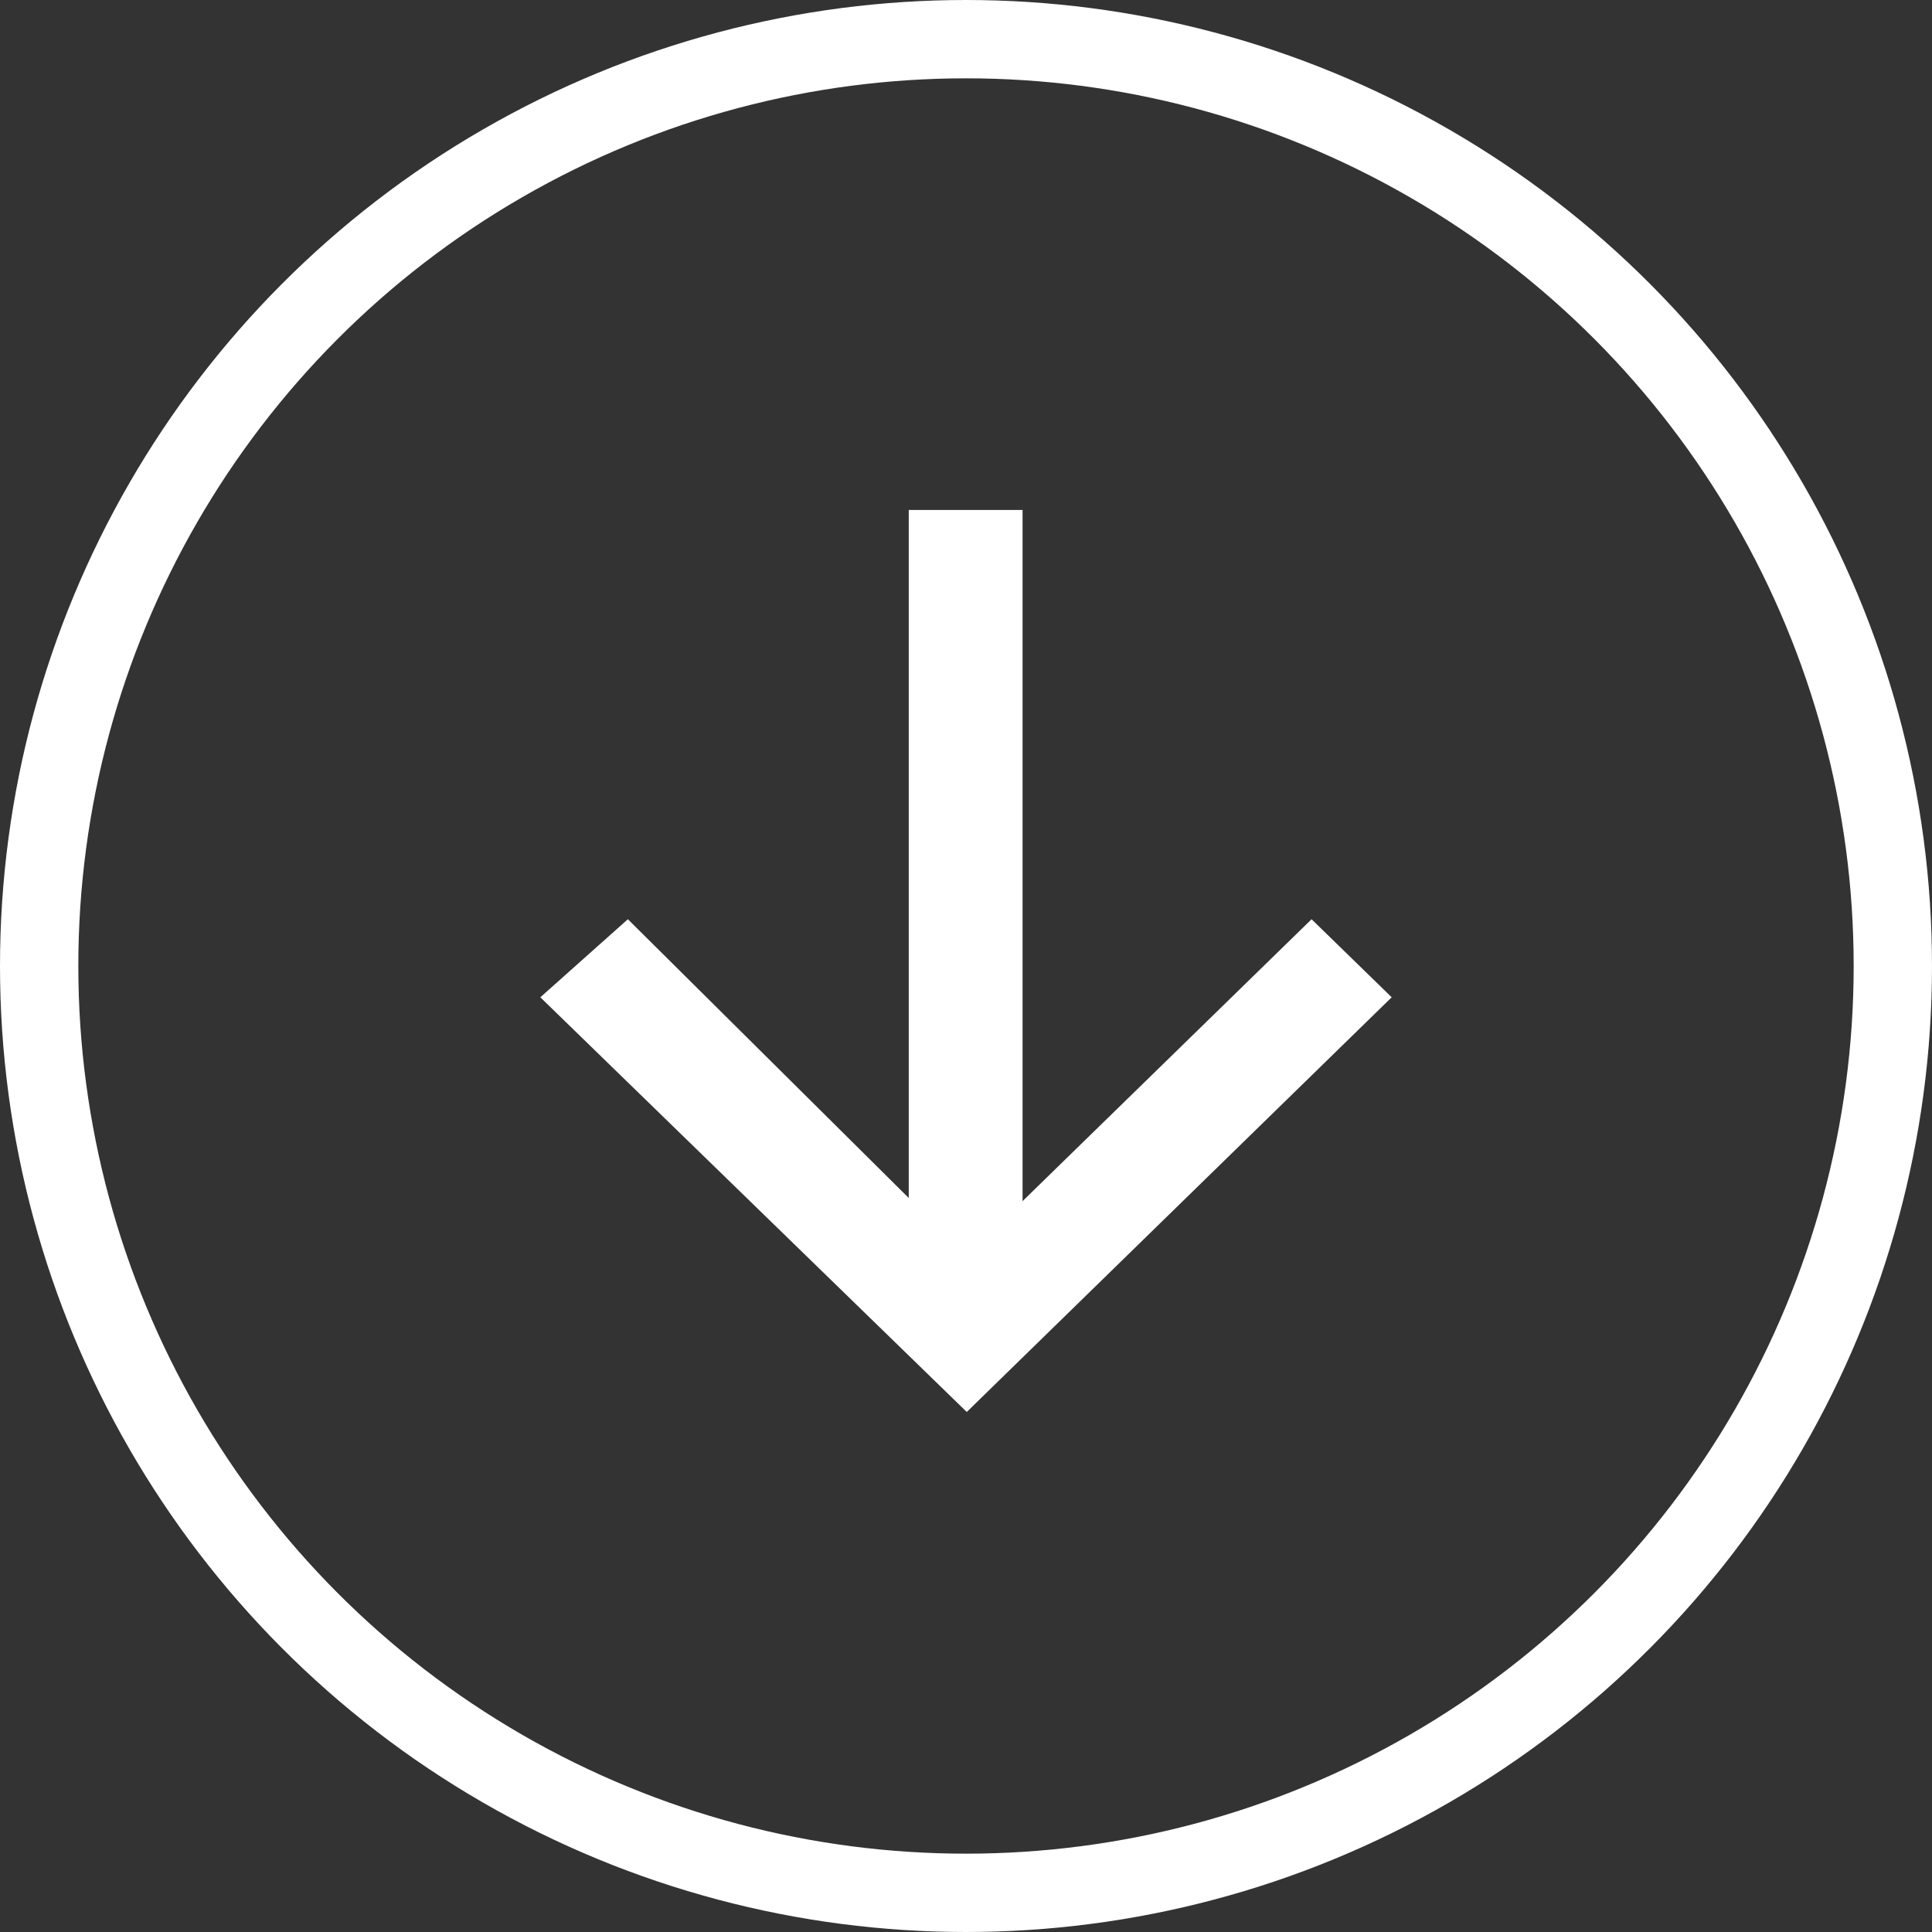
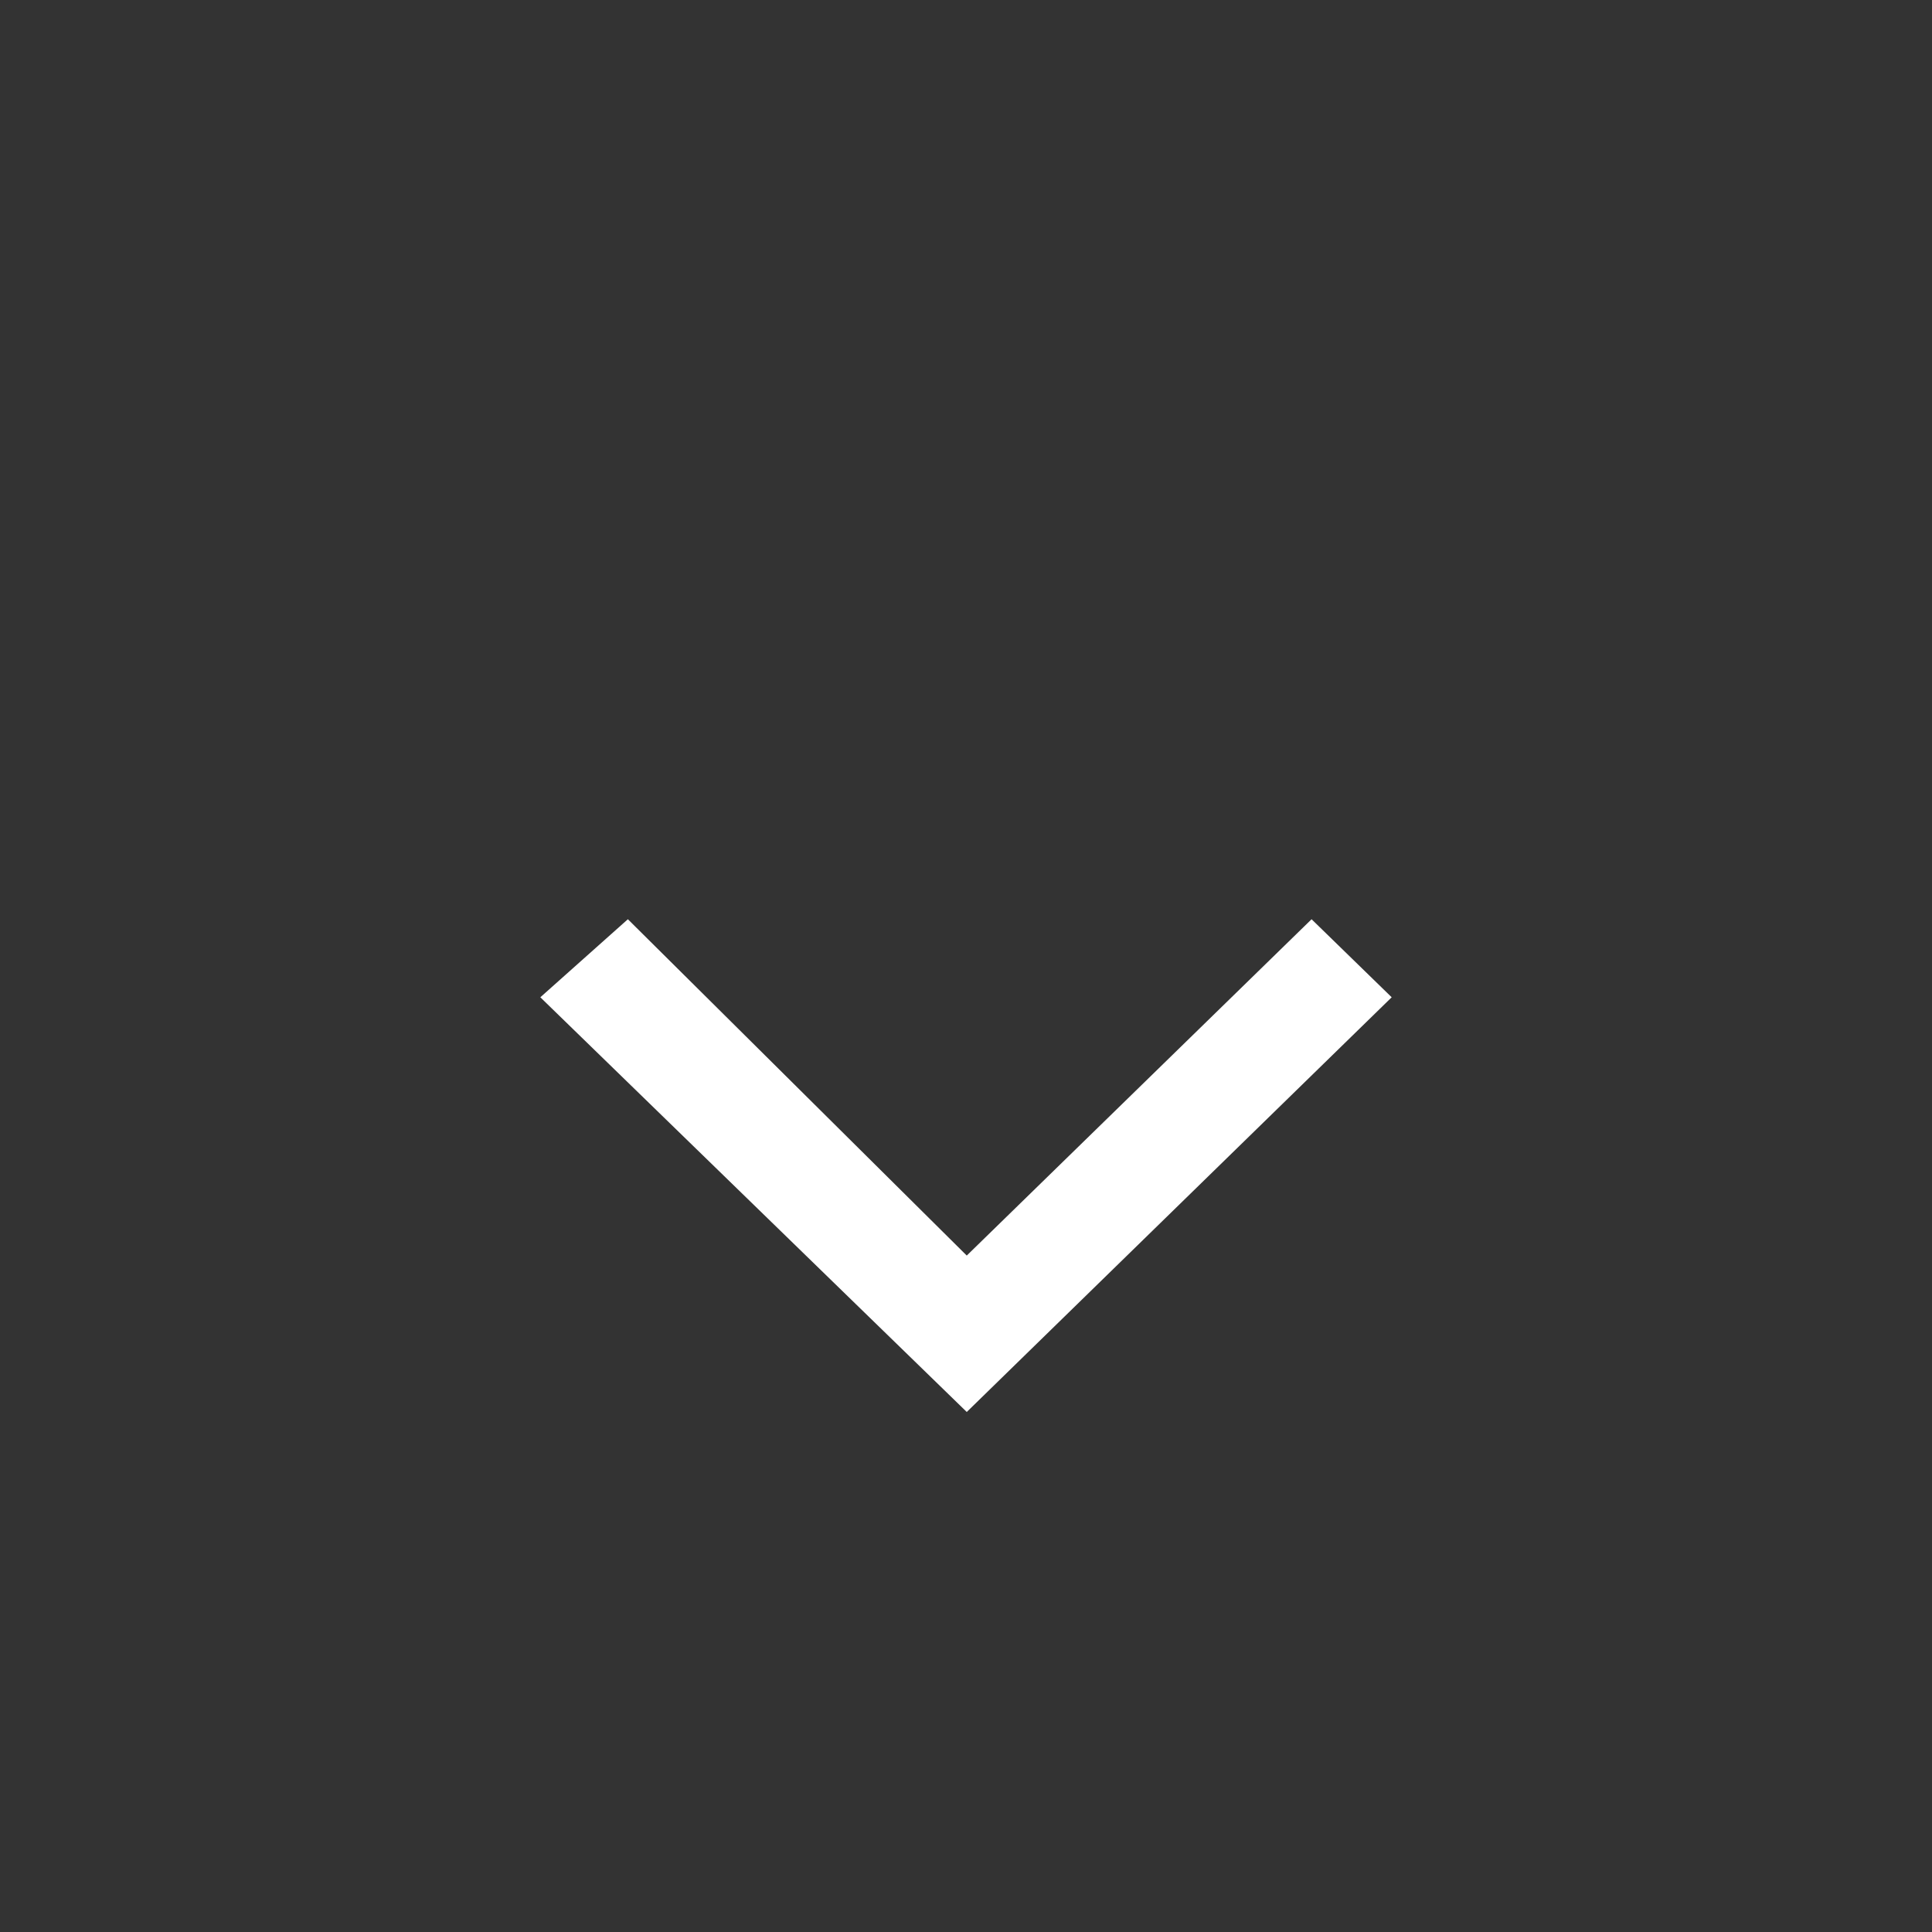
<svg xmlns="http://www.w3.org/2000/svg" width="74" height="74" viewBox="0 0 74 74">
  <rect x="0" y="0" width="74" height="74" fill="#333333" stroke="none" />
  <g id="Group_2799" data-name="Group 2799" transform="translate(-665 -776)">
    <g id="Group_957" data-name="Group 957" transform="translate(718.305 795.533) rotate(90)">
-       <path id="Path_252" data-name="Path 252" d="M0,0H31.8V4.36H0Z" transform="translate(0 14.138)" fill="#fff" />
+       <path id="Path_252" data-name="Path 252" d="M0,0H31.8H0Z" transform="translate(0 14.138)" fill="#fff" />
      <path id="Path_253" data-name="Path 253" d="M2.989,0,18.873,16.276,2.989,32.609,0,29.256,12.882,16.276,0,3.069Z" transform="translate(15.676 0)" fill="#fff" />
    </g>
    <g id="Ellipse_17" data-name="Ellipse 17" transform="translate(665 776)" fill="none" stroke="#fff" stroke-width="3">
-       <circle cx="37" cy="37" r="37" stroke="none" />
-       <circle cx="37" cy="37" r="35.5" fill="none" />
-     </g>
+       </g>
  </g>
</svg>